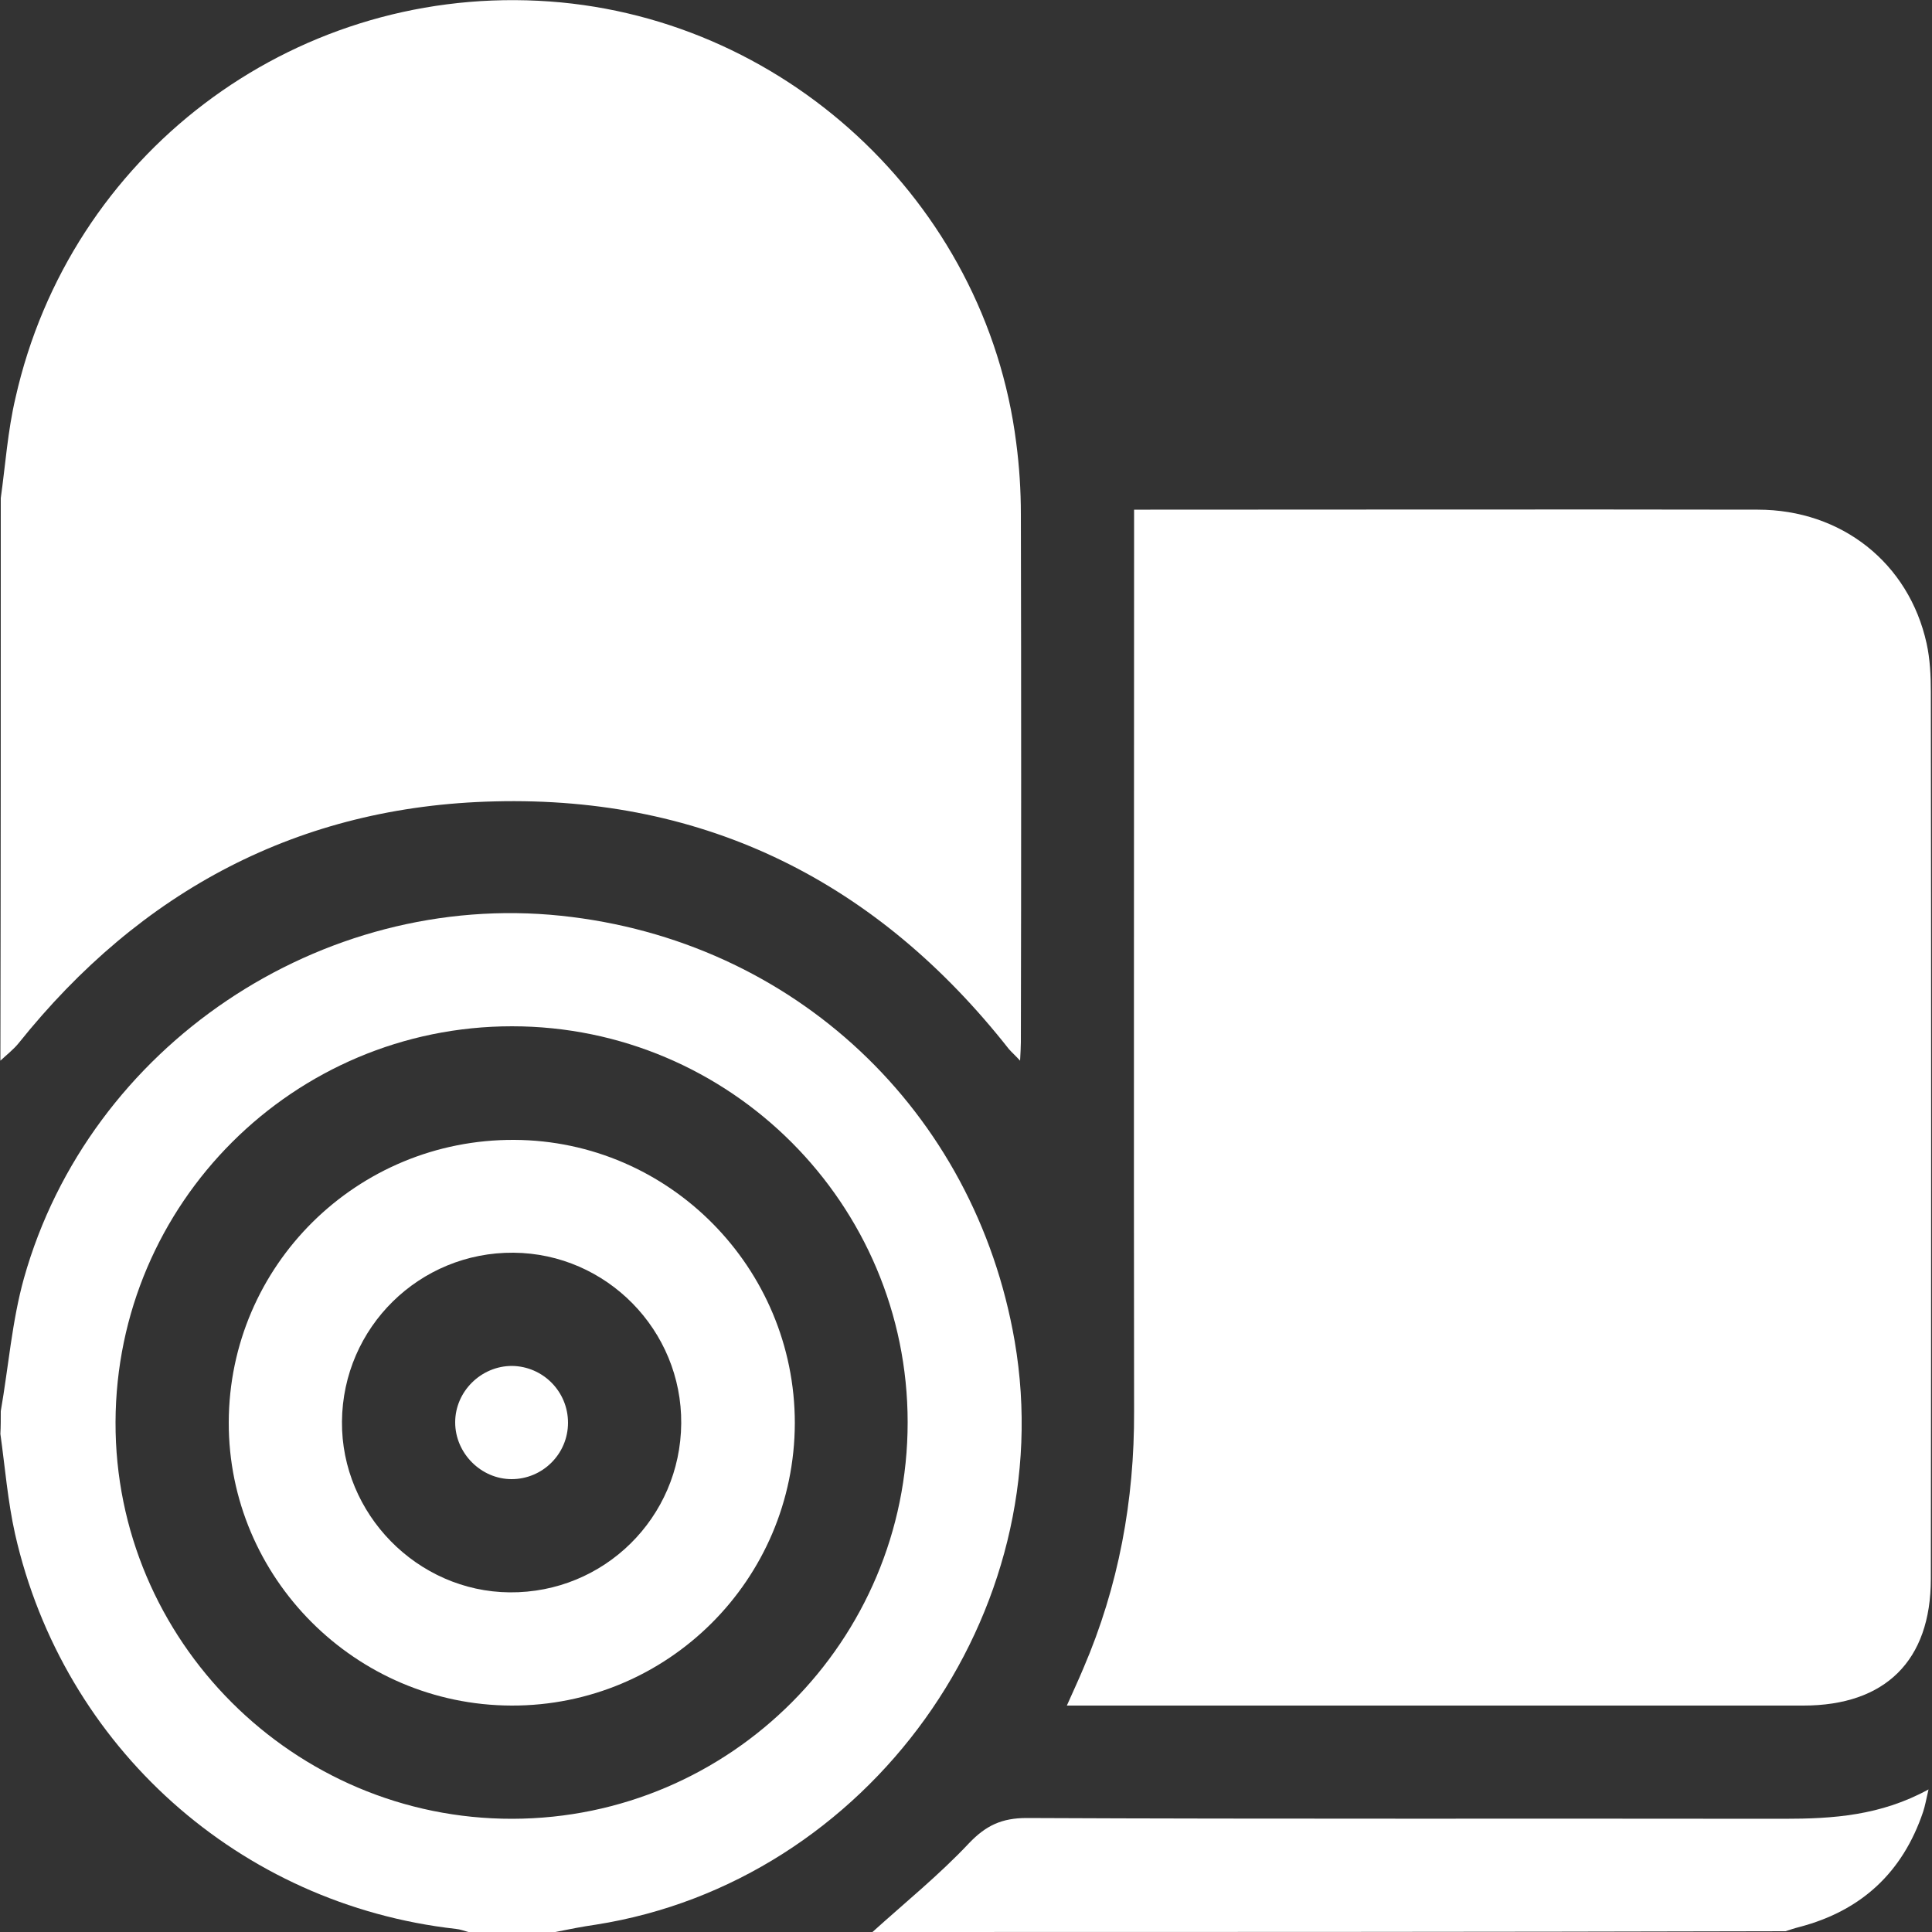
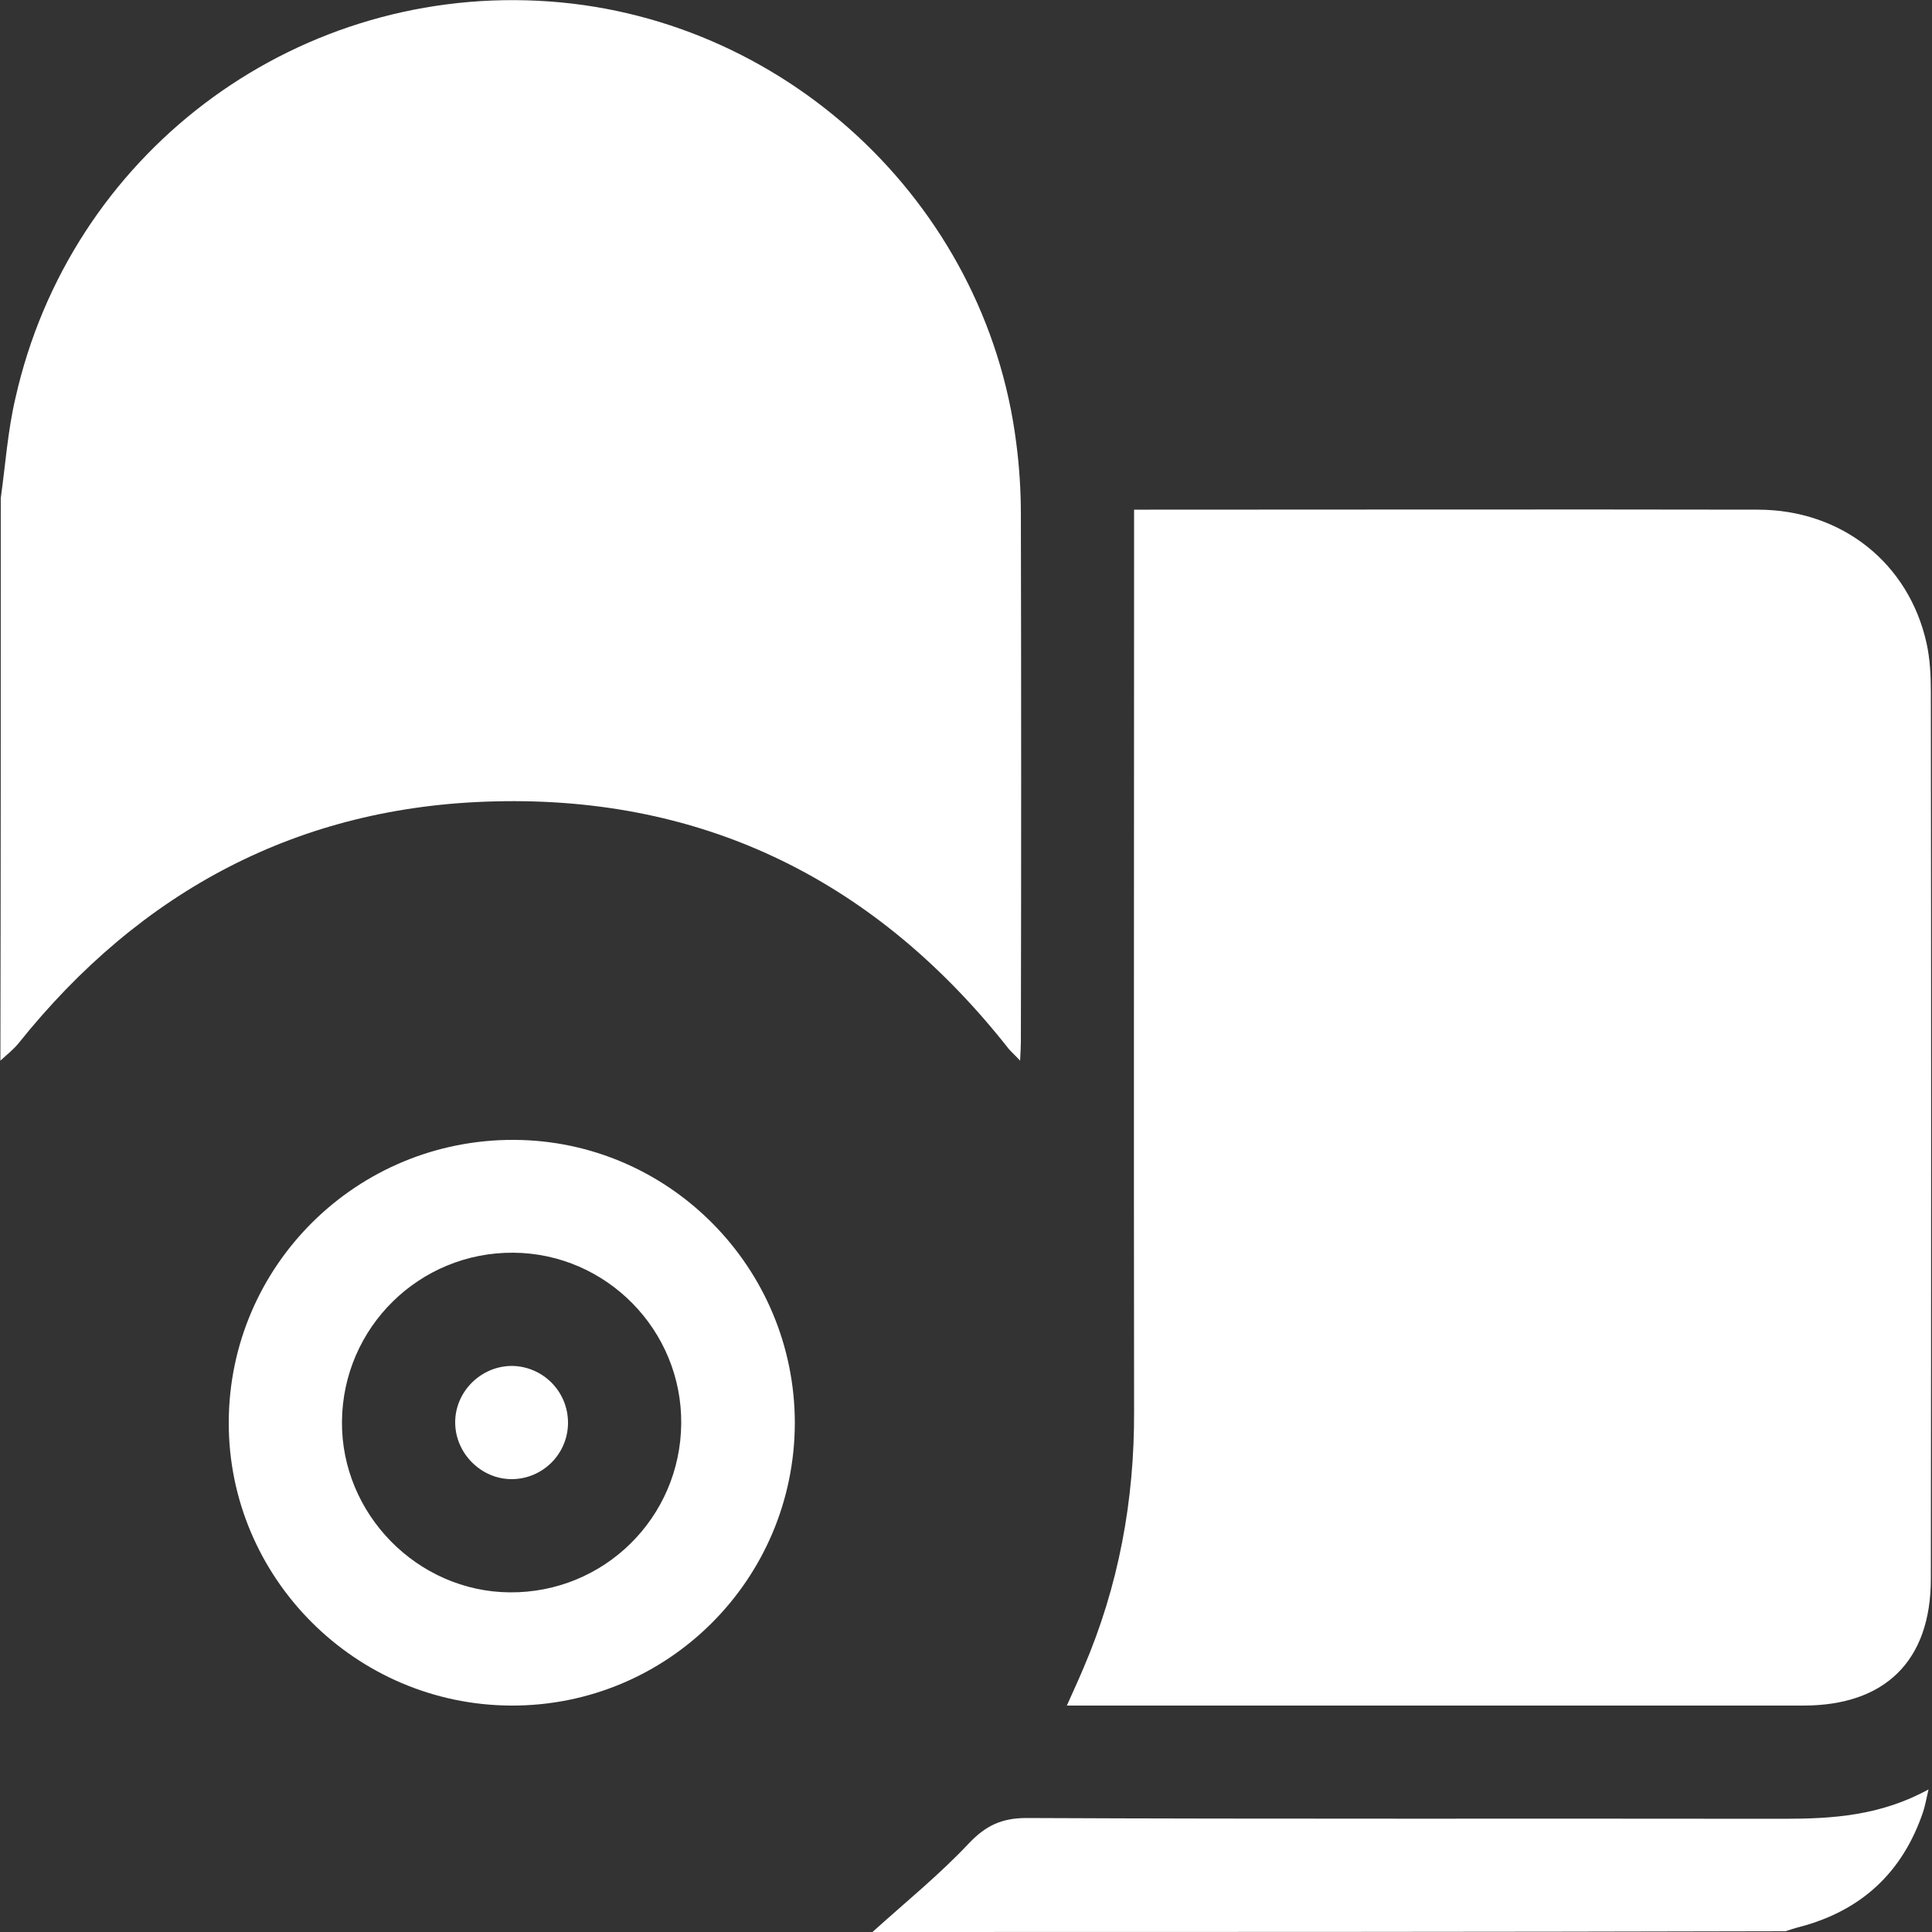
<svg xmlns="http://www.w3.org/2000/svg" id="Capa_1" x="0px" y="0px" viewBox="0 0 500 500" style="enable-background:new 0 0 500 500;" xml:space="preserve">
  <rect x="0" y="0" width="500" height="500" fill="#333333" stroke="none" />
  <style type="text/css">	.st0{fill:#FFFFFF;}</style>
  <g>
    <path class="st0" d="M0.2,128.9C1.4,120.3,2,111.5,4,103C18.1,40.2,75.1-3,139.3,0.2c63,3.1,115.8,51.9,123.7,114.4  c0.8,6.1,1.2,12.3,1.2,18.5c0.1,45.5,0.1,91.1,0,136.6c0,1.3-0.1,2.6-0.2,4.8c-1.3-1.4-2.1-2.1-2.9-3  c-33.9-43.1-78.2-65.5-133.1-64.1c-50.6,1.2-91.6,23.1-123.2,62.6c-1.4,1.7-3.1,3-4.7,4.5C0.2,225.9,0.2,177.4,0.2,128.9z" />
-     <path class="st0" d="M0.2,365.2c2-11.5,2.9-23.3,6-34.4c16.9-60.1,76.9-100.3,139-93.8c60.2,6.3,107.1,50.4,117.4,110.1  c12.1,70.4-37.8,139.9-108.4,151c-3.5,0.5-7,1.2-10.5,1.9c-7.5,0-15,0-22.5,0c-1.1-0.3-2.1-0.7-3.2-0.8  C62,492.9,16.4,452.2,3.9,397c-1.9-8.5-2.6-17.3-3.8-25.9C0.2,369.2,0.2,367.2,0.2,365.2z M234.9,368.1  c0-56.5-45.9-102.5-102.4-102.5C76,265.6,30.1,311.4,29.9,368C29.7,424.5,76,470.8,132.6,470.7  C189.1,470.6,234.9,424.6,234.9,368.1z" />
    <path class="st0" d="M225.8,500c8.4-7.6,17.3-14.8,25-23c4.4-4.6,8.5-6.5,14.9-6.5c65.3,0.3,130.7,0.1,196,0.2  c12.6,0,25-0.8,37.4-7.6c-0.6,2.6-0.9,4.3-1.4,5.8c-5.3,15.7-16,25.6-32,29.8c-1.2,0.3-2.4,0.7-3.6,1.1  C383.3,500,304.6,500,225.8,500z" />
    <path class="st0" d="M293.5,131.9c1.9,0,3.1,0,4.2,0c52.4,0,104.8-0.1,157.2,0c21.7,0,39.1,13.8,43.7,34.6  c0.9,4.1,1.1,8.4,1.1,12.6c0.1,76.5,0.1,153,0,229.5c0,21.2-11.8,32.8-33,32.8c-61.5,0-123.1,0-184.6,0c-1.8,0-3.5,0-6,0  c1.6-3.6,3-6.6,4.3-9.7c9.1-21.2,13.2-43.4,13.1-66.5c-0.1-75.5,0-151,0-226.5C293.5,136.6,293.5,134.5,293.5,131.9z" />
    <path class="st0" d="M59.2,368.1c0.1-40.6,33.2-73.3,73.9-73.1c40.1,0.2,72.6,33.1,72.6,73.3c-0.1,40.5-32.9,73.2-73.3,73.1  C92,441.3,59.1,408.3,59.2,368.1z M176.3,368.4c0.2-24.1-19.3-44-43.4-44.2c-24.3-0.2-44.2,19.3-44.4,43.7  c-0.2,23.9,19.5,44,43.4,44.2C156.3,412.3,176.1,392.8,176.3,368.4z" />
    <path class="st0" d="M147,368.2c0,8.1-6.6,14.6-14.6,14.6c-7.9,0-14.6-6.7-14.6-14.7c0-8,6.7-14.6,14.7-14.6  C140.5,353.6,147,360.1,147,368.2z" />
  </g>
</svg>